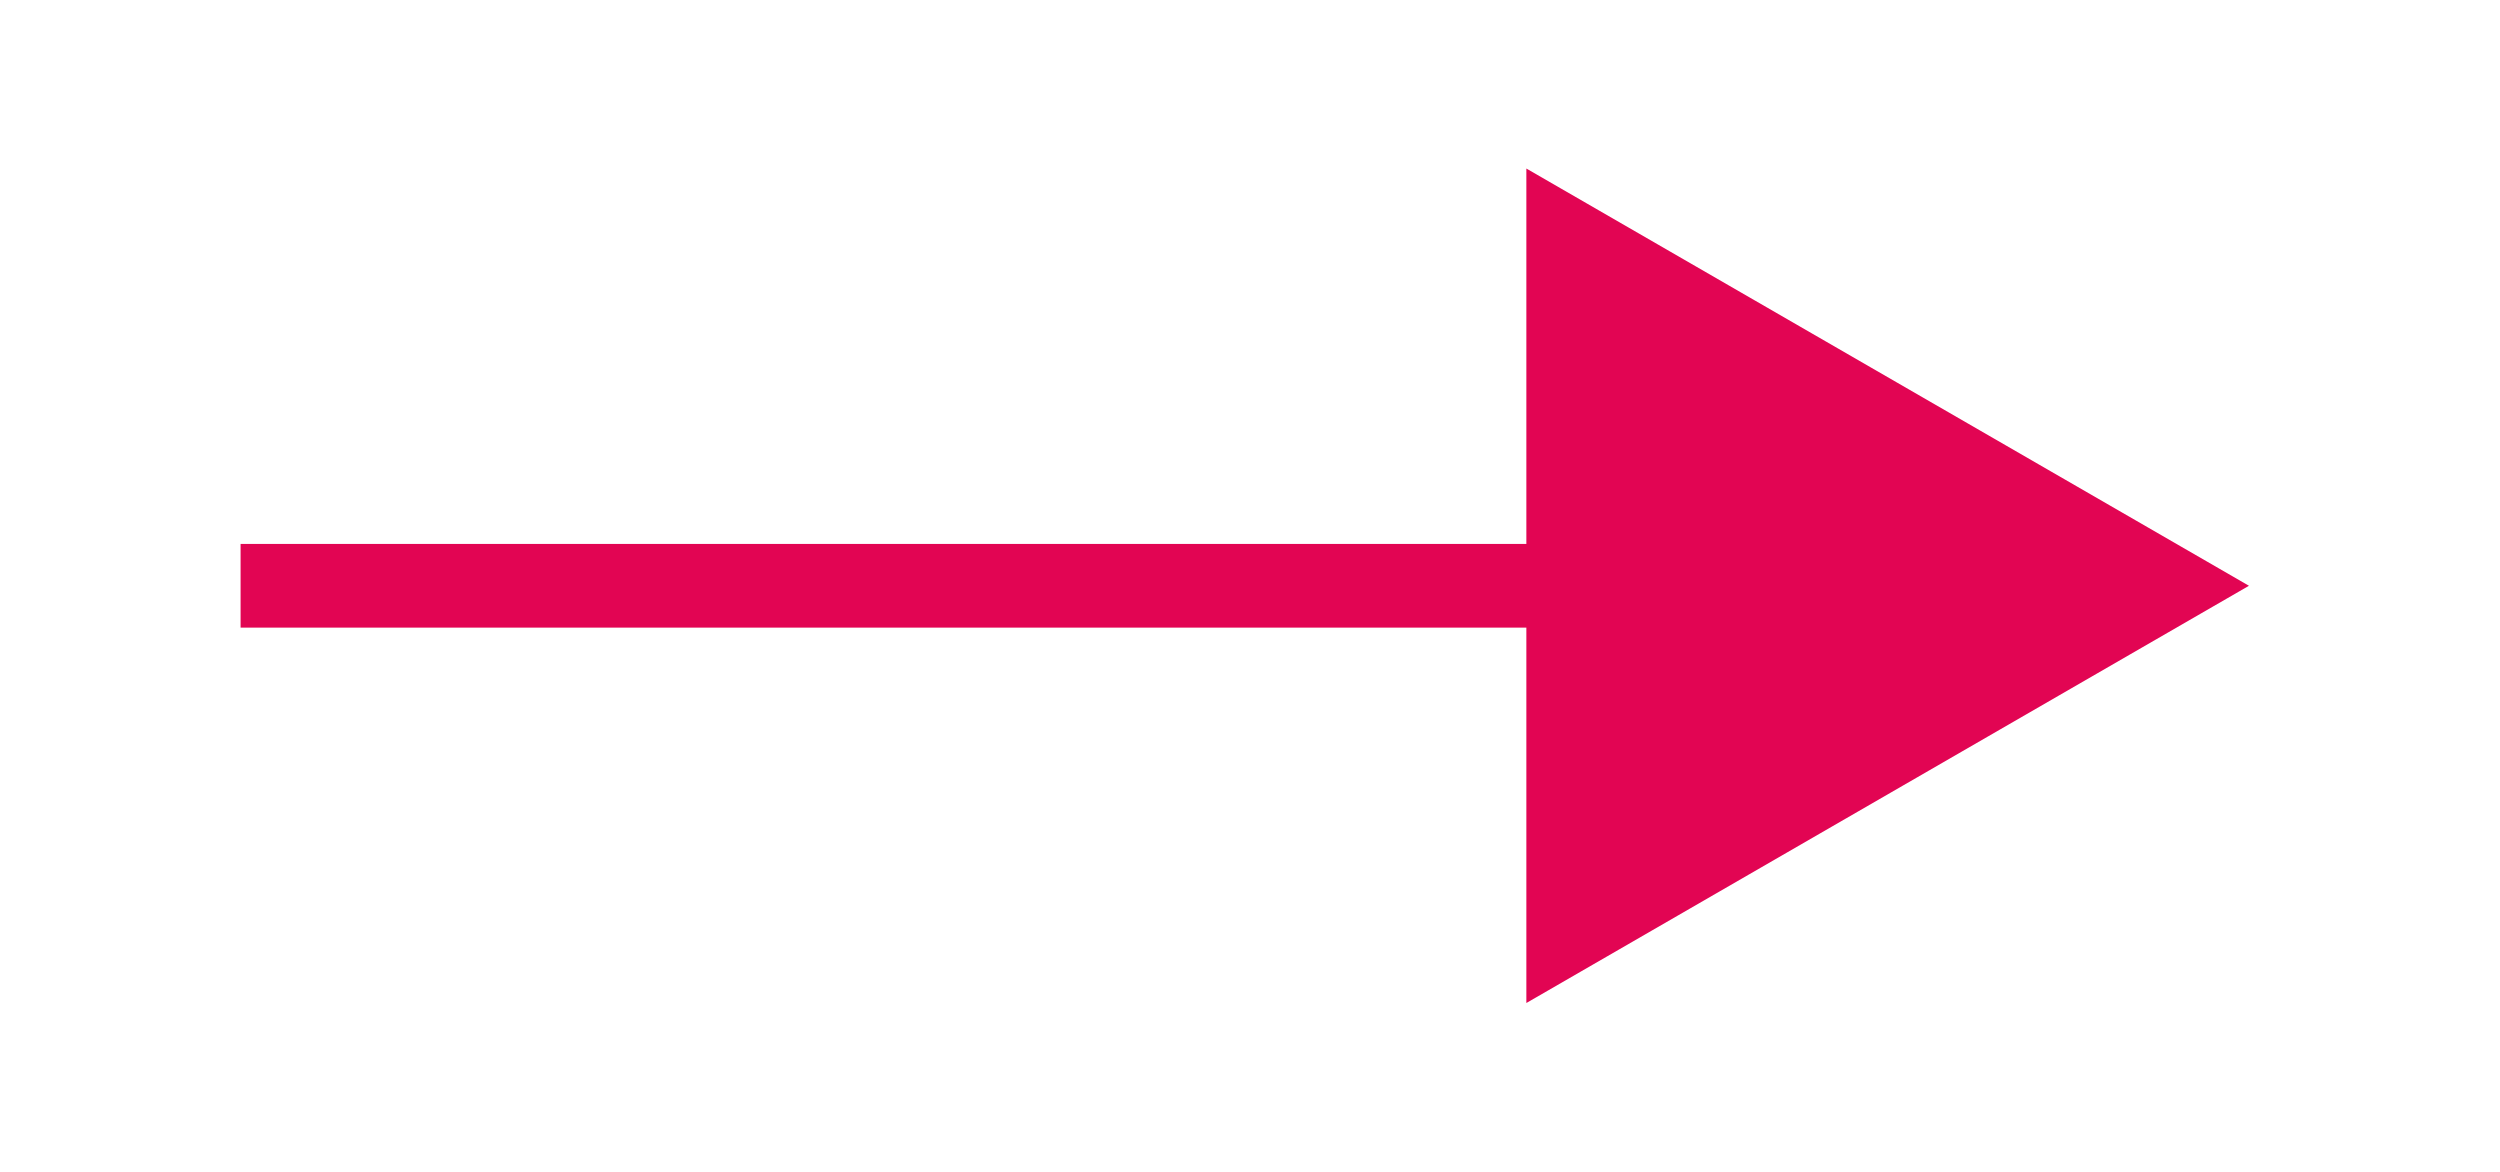
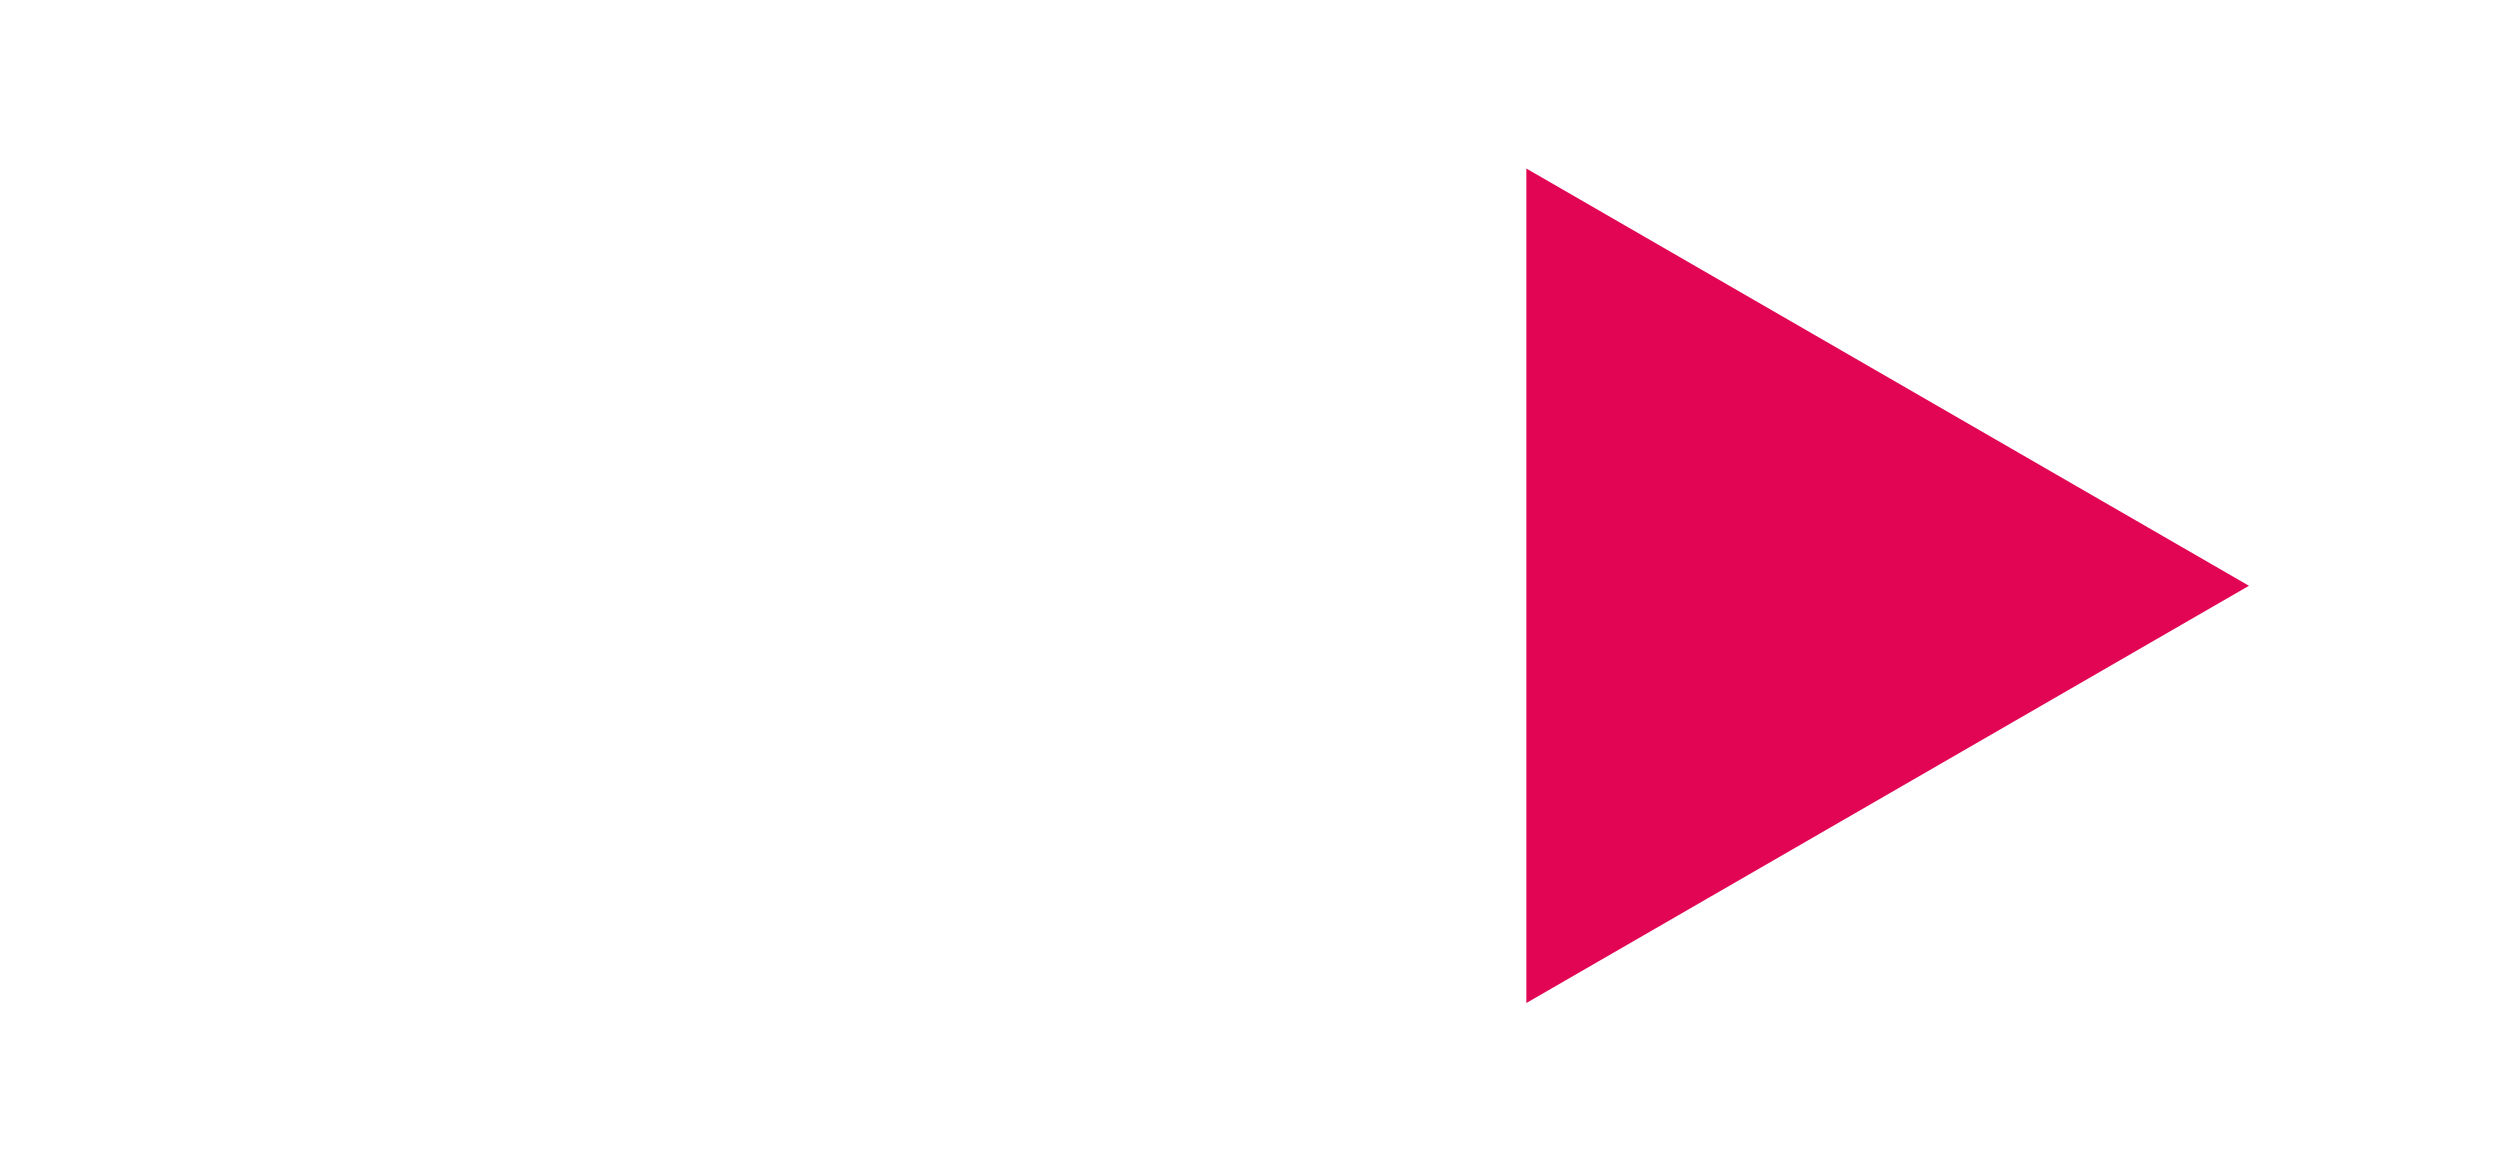
<svg xmlns="http://www.w3.org/2000/svg" version="1.1" id="Calque_1" x="0px" y="0px" width="29.875px" height="14px" viewBox="0 0 29.875 14" enable-background="new 0 0 29.875 14" xml:space="preserve">
  <g>
-     <rect x="2.875" y="6.5" fill="#E20553" width="16.824" height="1" />
    <g>
      <polygon fill="#E20553" points="18.24,11.986 26.875,7 18.24,2.014   " />
    </g>
  </g>
</svg>